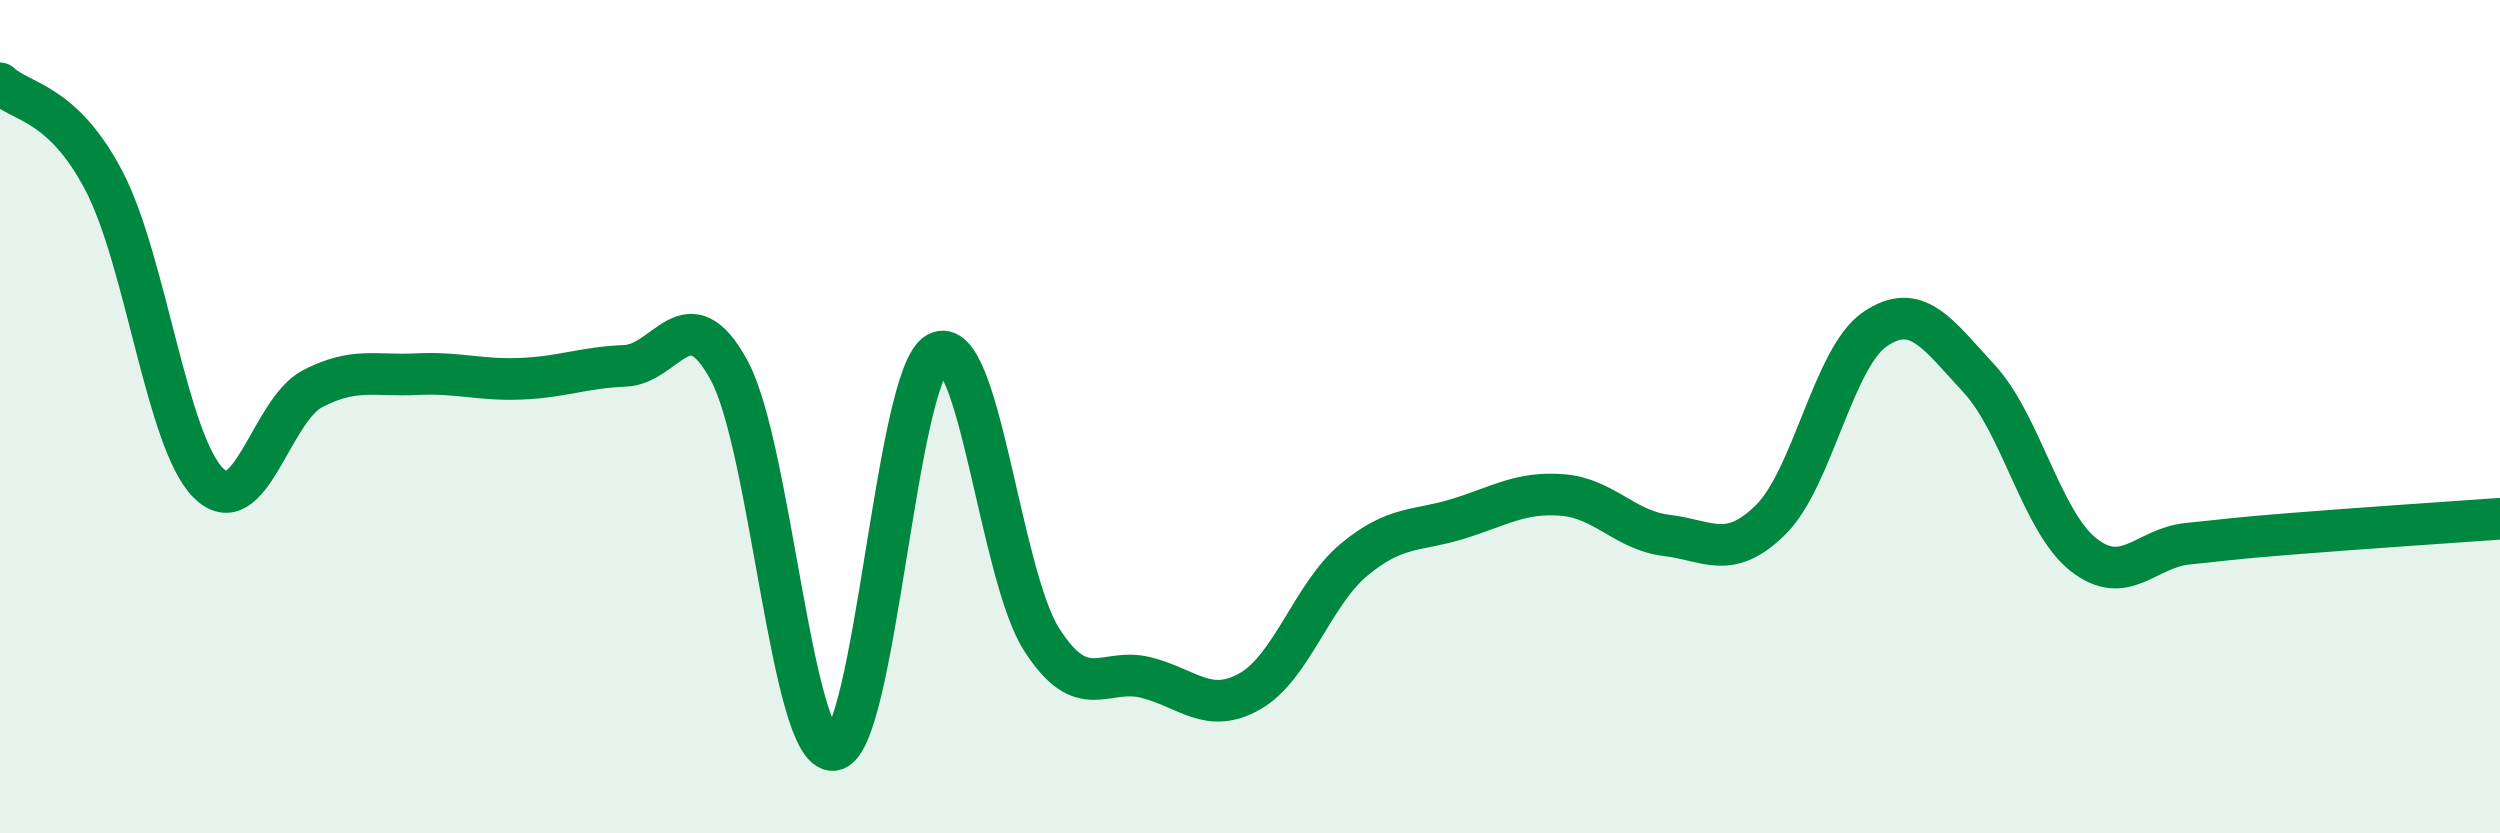
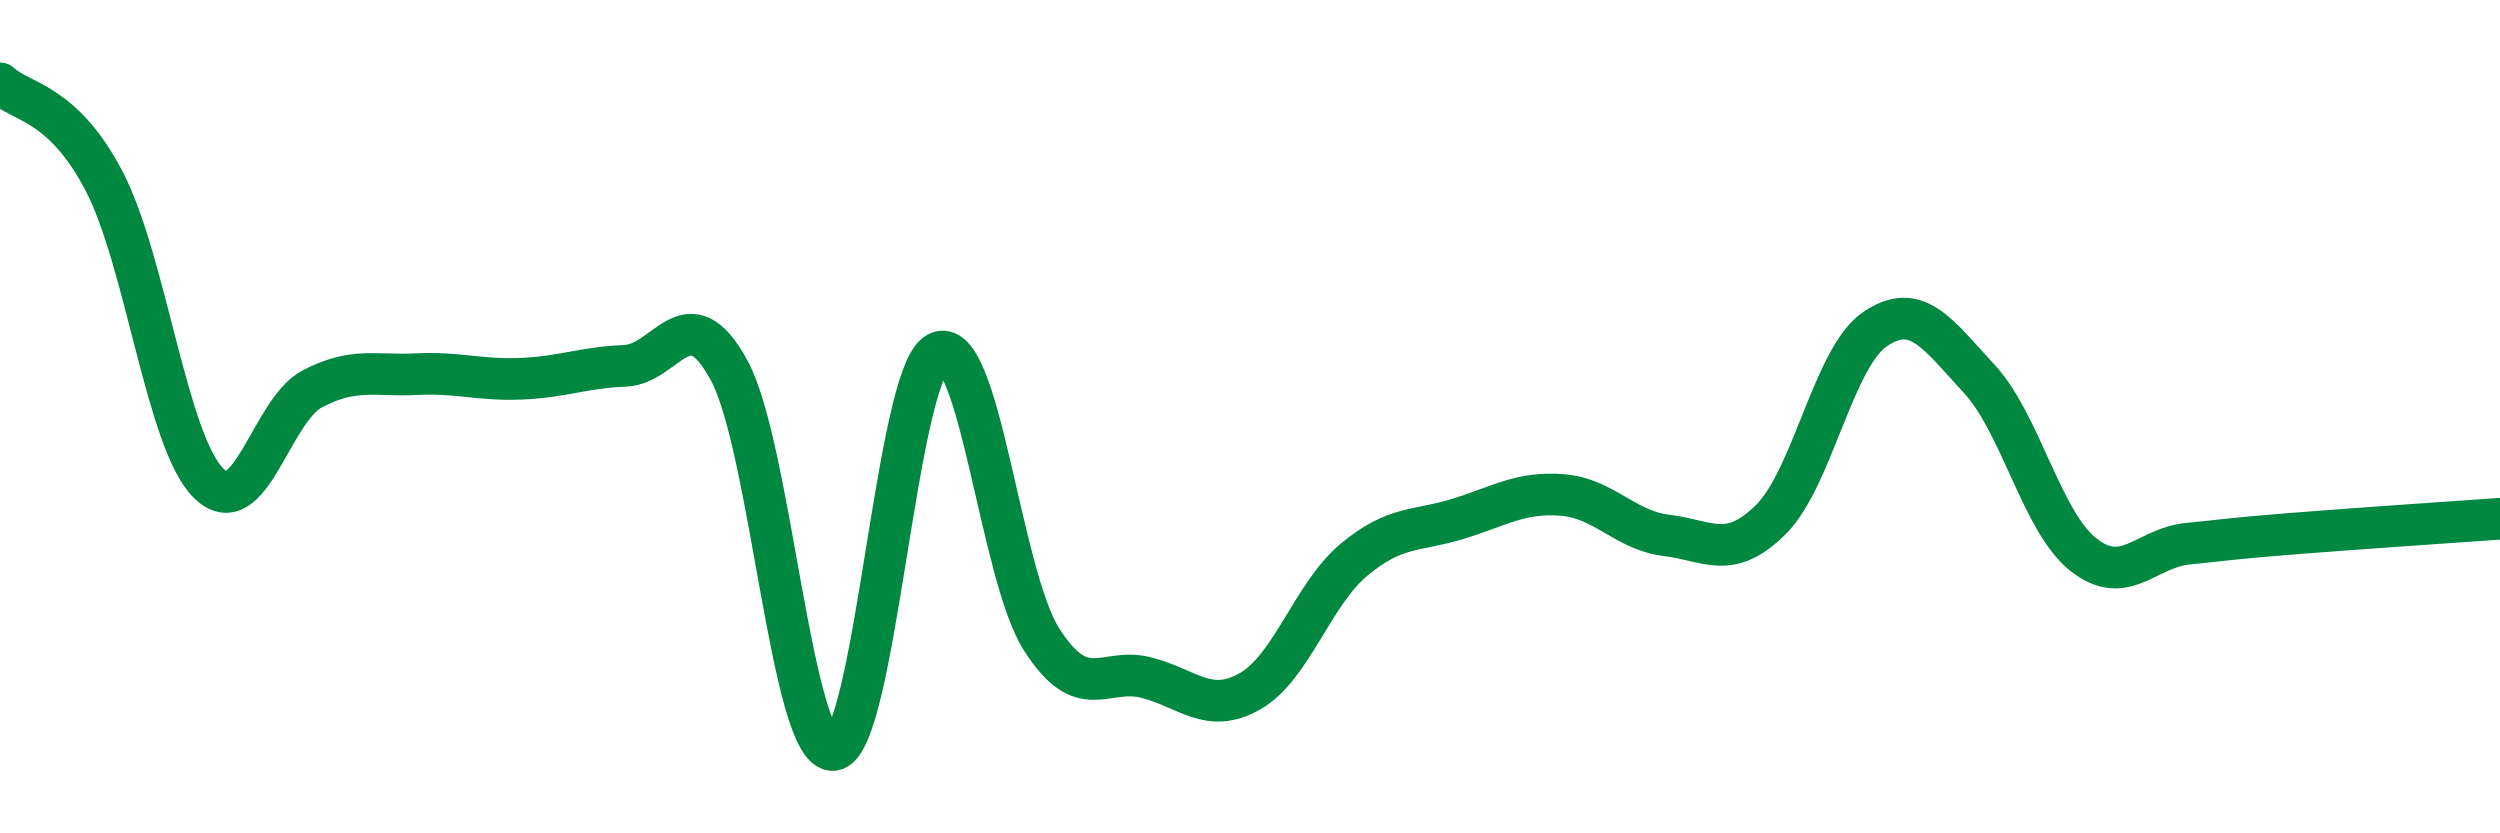
<svg xmlns="http://www.w3.org/2000/svg" width="60" height="20" viewBox="0 0 60 20">
-   <path d="M 0,2 C 0.5,2.47 1.5,2.43 2.5,4.35 C 3.5,6.27 4,10.59 5,11.59 C 6,12.59 6.5,9.85 7.5,9.33 C 8.5,8.81 9,9.03 10,8.98 C 11,8.93 11.5,9.13 12.5,9.09 C 13.5,9.05 14,8.82 15,8.78 C 16,8.74 16.5,7.05 17.5,8.89 C 18.5,10.73 19,18.08 20,18 C 21,17.92 21.5,9 22.5,8.47 C 23.5,7.94 24,13.79 25,15.35 C 26,16.91 26.5,16.01 27.5,16.26 C 28.5,16.51 29,17.16 30,16.59 C 31,16.02 31.5,14.26 32.5,13.43 C 33.5,12.6 34,12.76 35,12.45 C 36,12.14 36.5,11.8 37.5,11.88 C 38.5,11.96 39,12.73 40,12.85 C 41,12.97 41.5,13.46 42.5,12.47 C 43.5,11.48 44,8.58 45,7.9 C 46,7.22 46.5,8.01 47.5,9.09 C 48.5,10.17 49,12.52 50,13.31 C 51,14.1 51.5,13.15 52.5,13.05 C 53.5,12.95 53.5,12.93 55,12.81 C 56.5,12.69 59,12.52 60,12.45L60 20L0 20Z" fill="#008740" opacity="0.1" stroke-linecap="round" stroke-linejoin="round" />
  <path d="M 0,2 C 0.5,2.47 1.5,2.43 2.5,4.35 C 3.5,6.27 4,10.59 5,11.59 C 6,12.59 6.5,9.85 7.5,9.33 C 8.5,8.81 9,9.03 10,8.98 C 11,8.93 11.5,9.13 12.5,9.09 C 13.5,9.05 14,8.82 15,8.78 C 16,8.74 16.5,7.05 17.5,8.89 C 18.5,10.73 19,18.08 20,18 C 21,17.92 21.5,9 22.5,8.47 C 23.5,7.94 24,13.79 25,15.35 C 26,16.91 26.5,16.01 27.5,16.26 C 28.5,16.51 29,17.16 30,16.59 C 31,16.02 31.5,14.26 32.5,13.43 C 33.5,12.6 34,12.76 35,12.45 C 36,12.14 36.5,11.8 37.5,11.88 C 38.5,11.96 39,12.73 40,12.85 C 41,12.97 41.5,13.46 42.5,12.47 C 43.5,11.48 44,8.58 45,7.9 C 46,7.22 46.5,8.01 47.5,9.09 C 48.5,10.17 49,12.52 50,13.31 C 51,14.1 51.5,13.15 52.5,13.05 C 53.5,12.95 53.5,12.93 55,12.81 C 56.5,12.69 59,12.52 60,12.45" stroke="#008740" stroke-width="1" fill="none" stroke-linecap="round" stroke-linejoin="round" />
</svg>